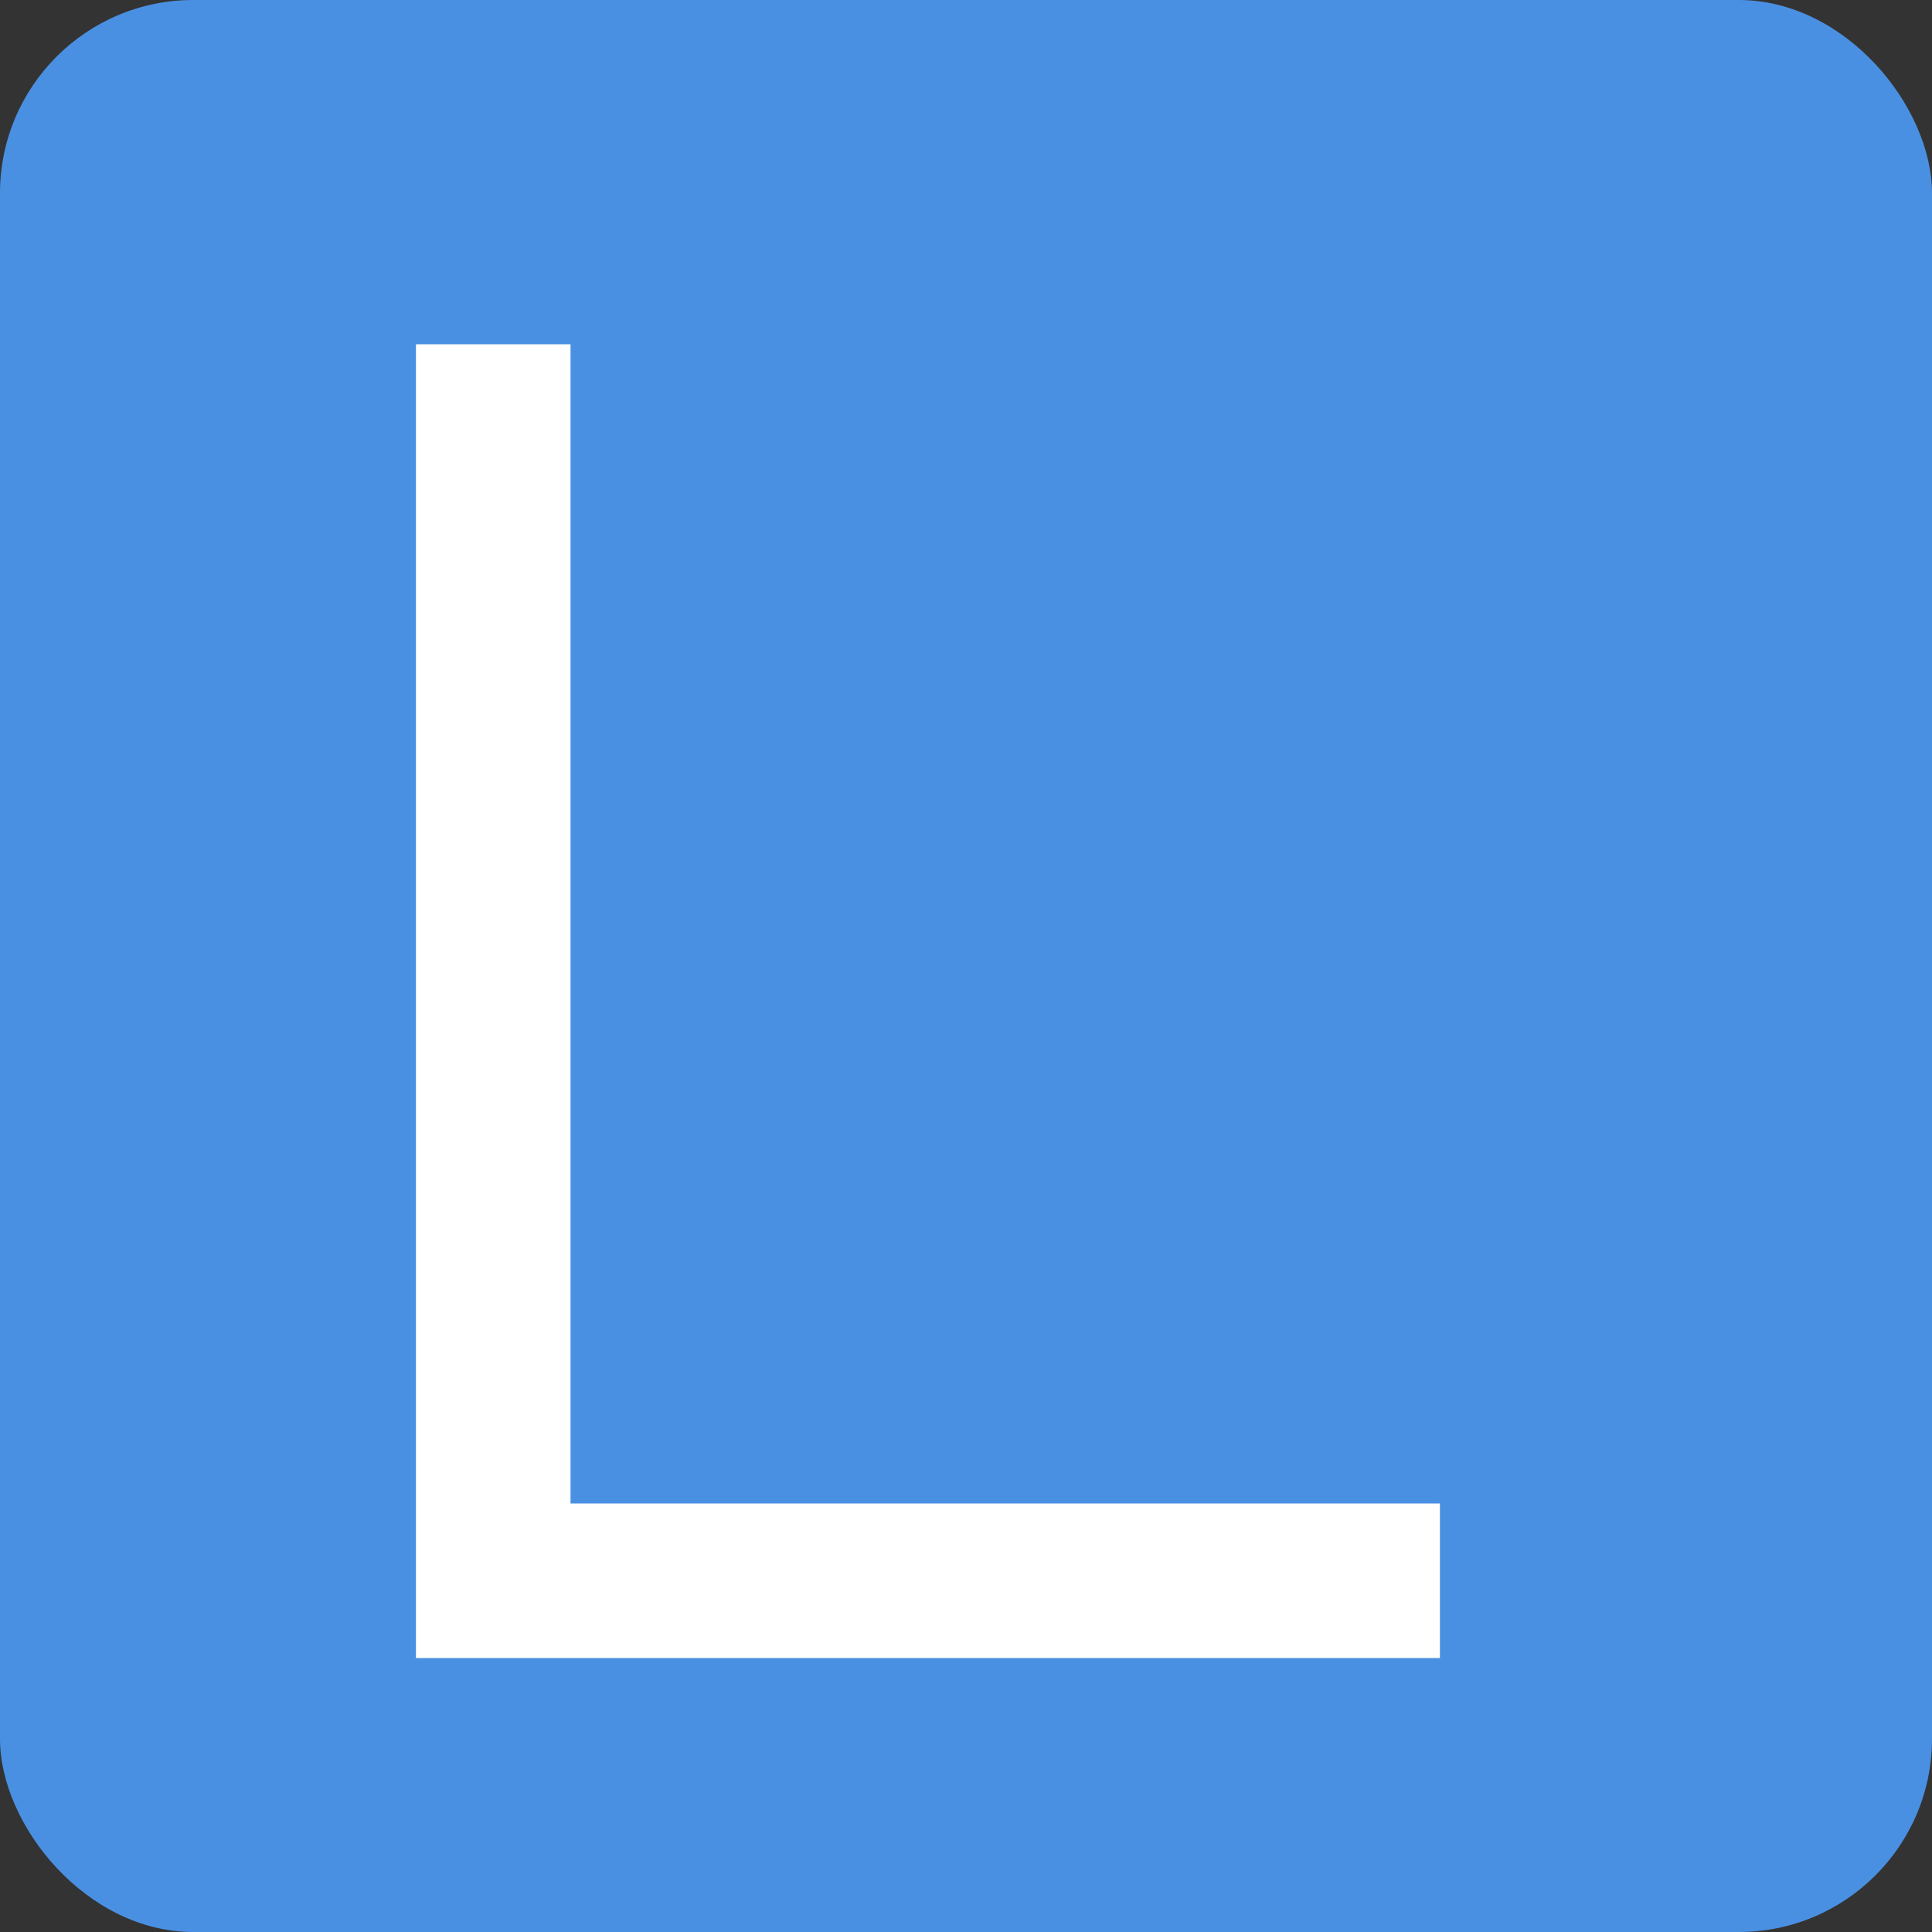
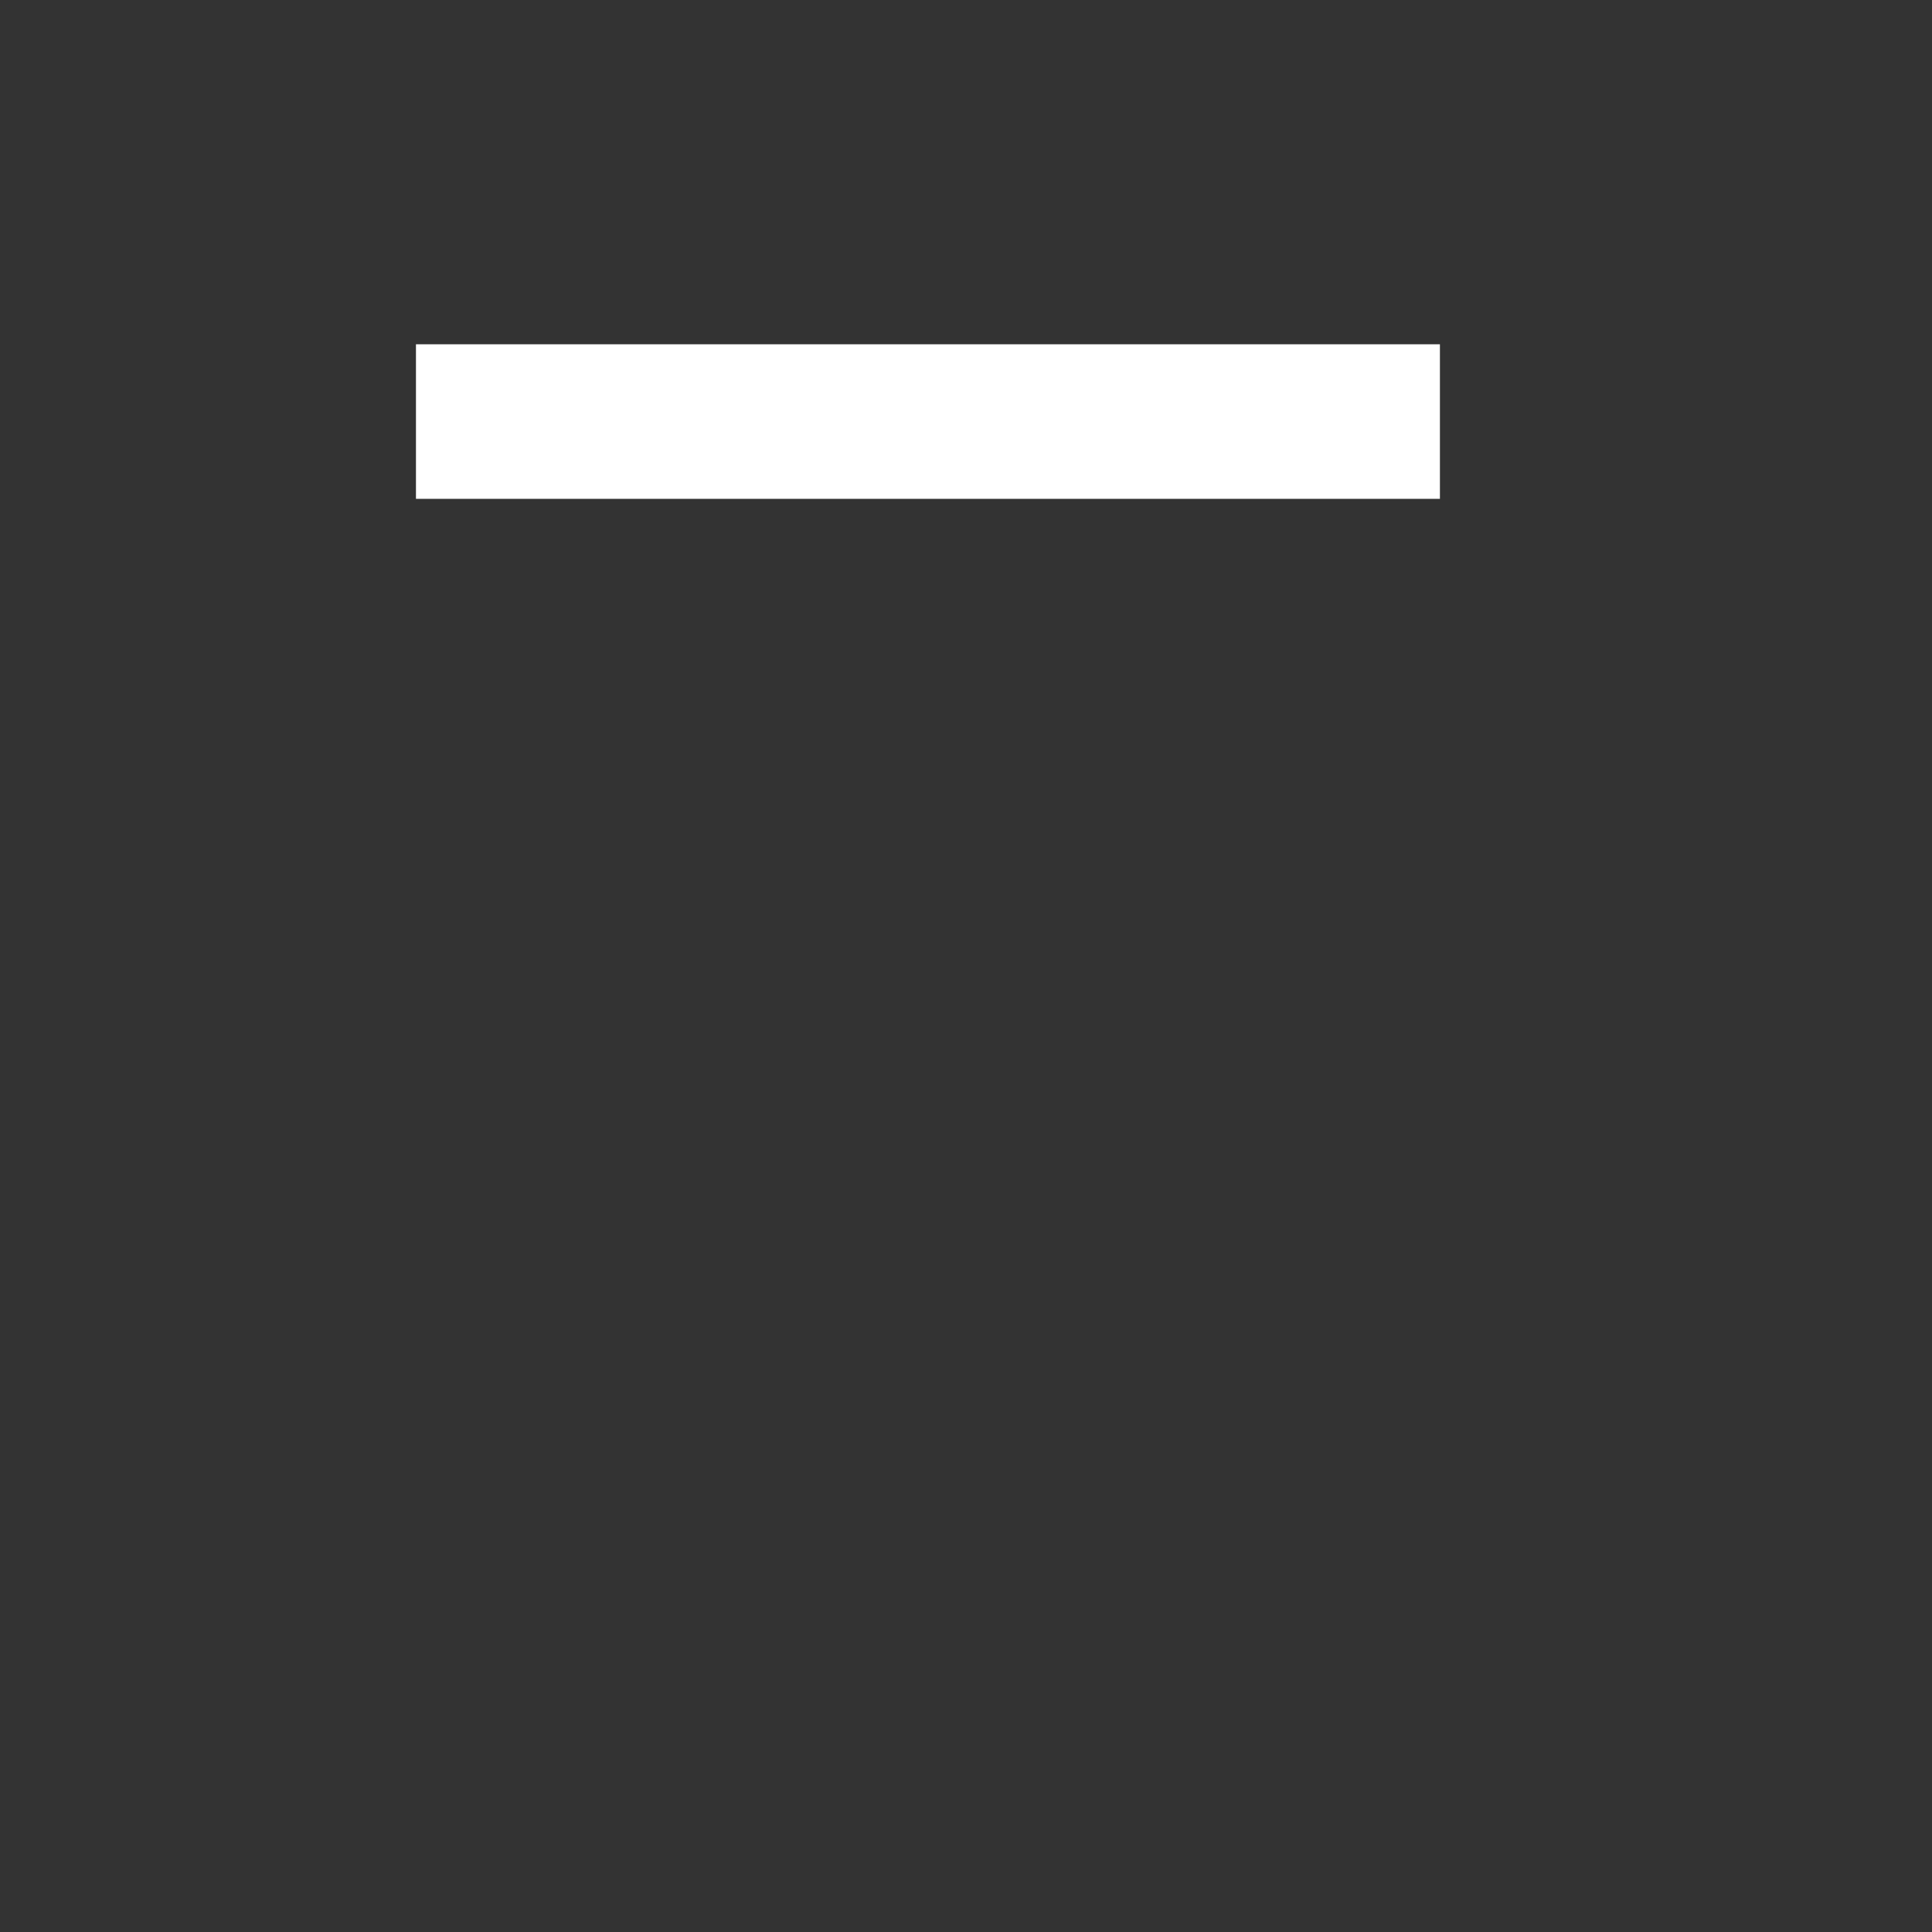
<svg xmlns="http://www.w3.org/2000/svg" width="100" height="100" viewBox="0 0 100 100">
  <rect x="0" y="0" width="100" height="100" fill="#333333" stroke="none" />
-   <rect width="100" height="100" rx="10" ry="10" fill="#4A90E2" />
-   <path d="M25.53 21.82v60h45" stroke="#fff" stroke-width="8" fill="none" stroke-linecap="square" />
+   <path d="M25.53 21.82h45" stroke="#fff" stroke-width="8" fill="none" stroke-linecap="square" />
</svg>